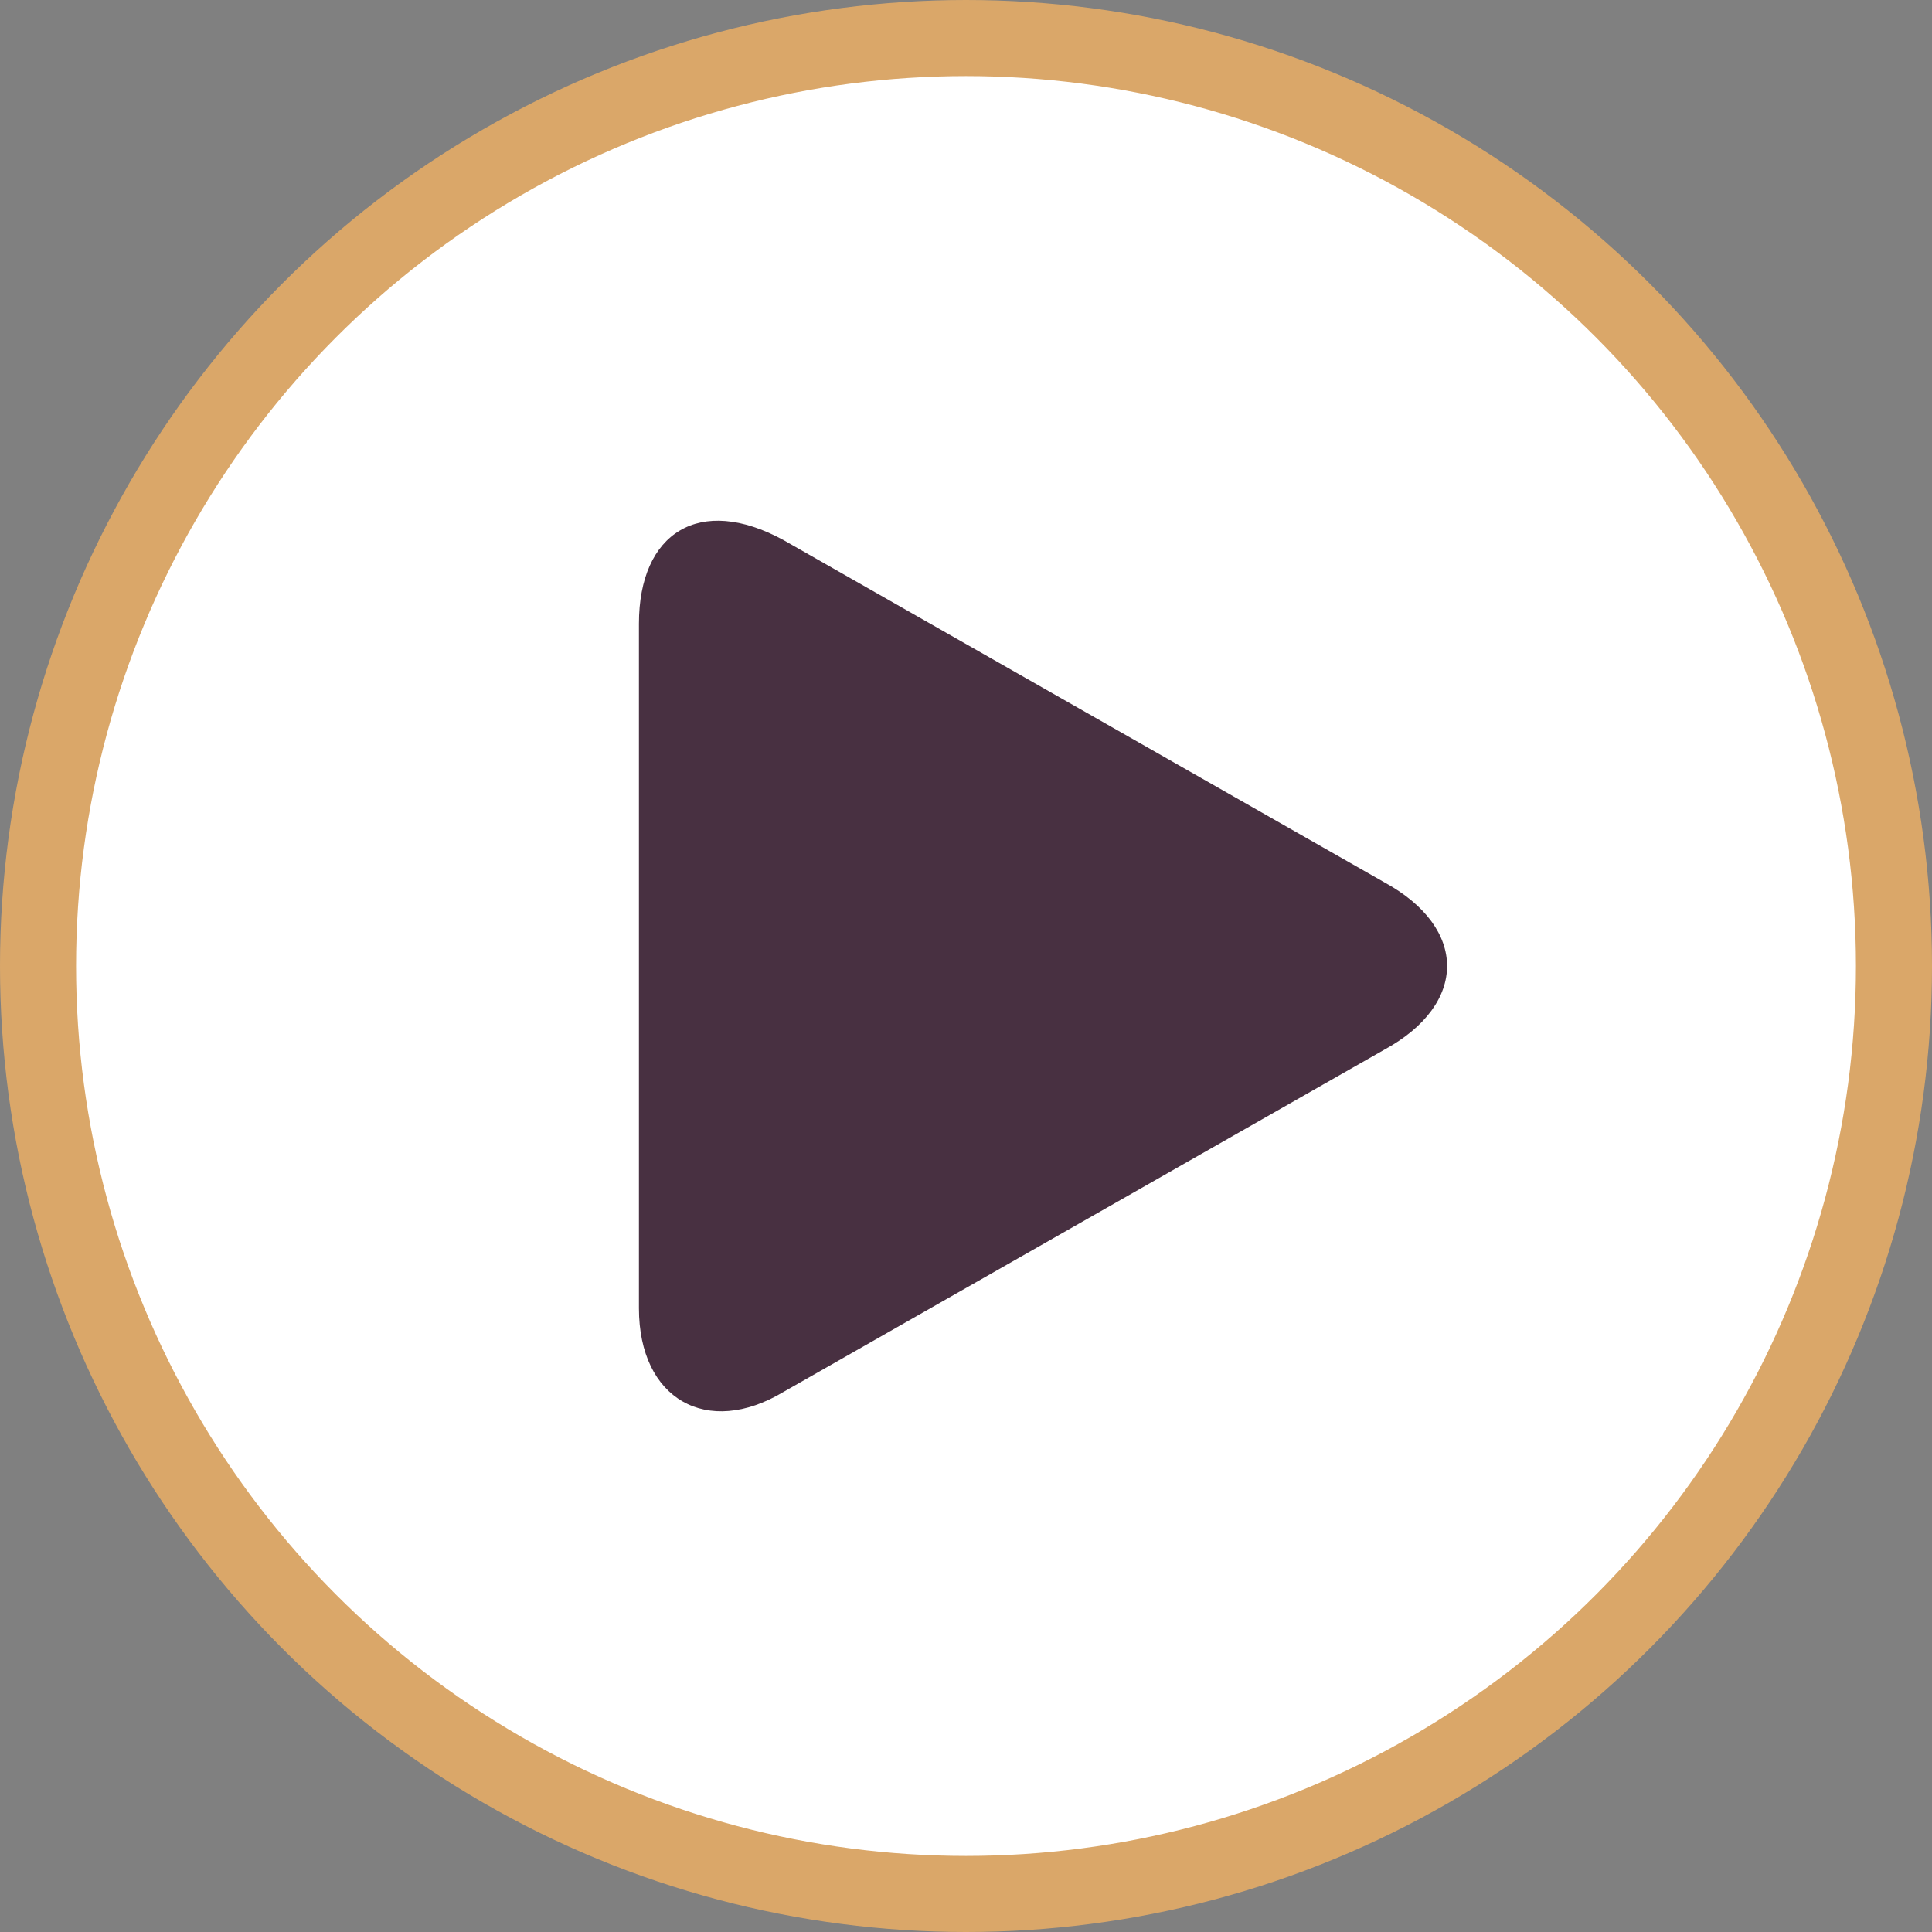
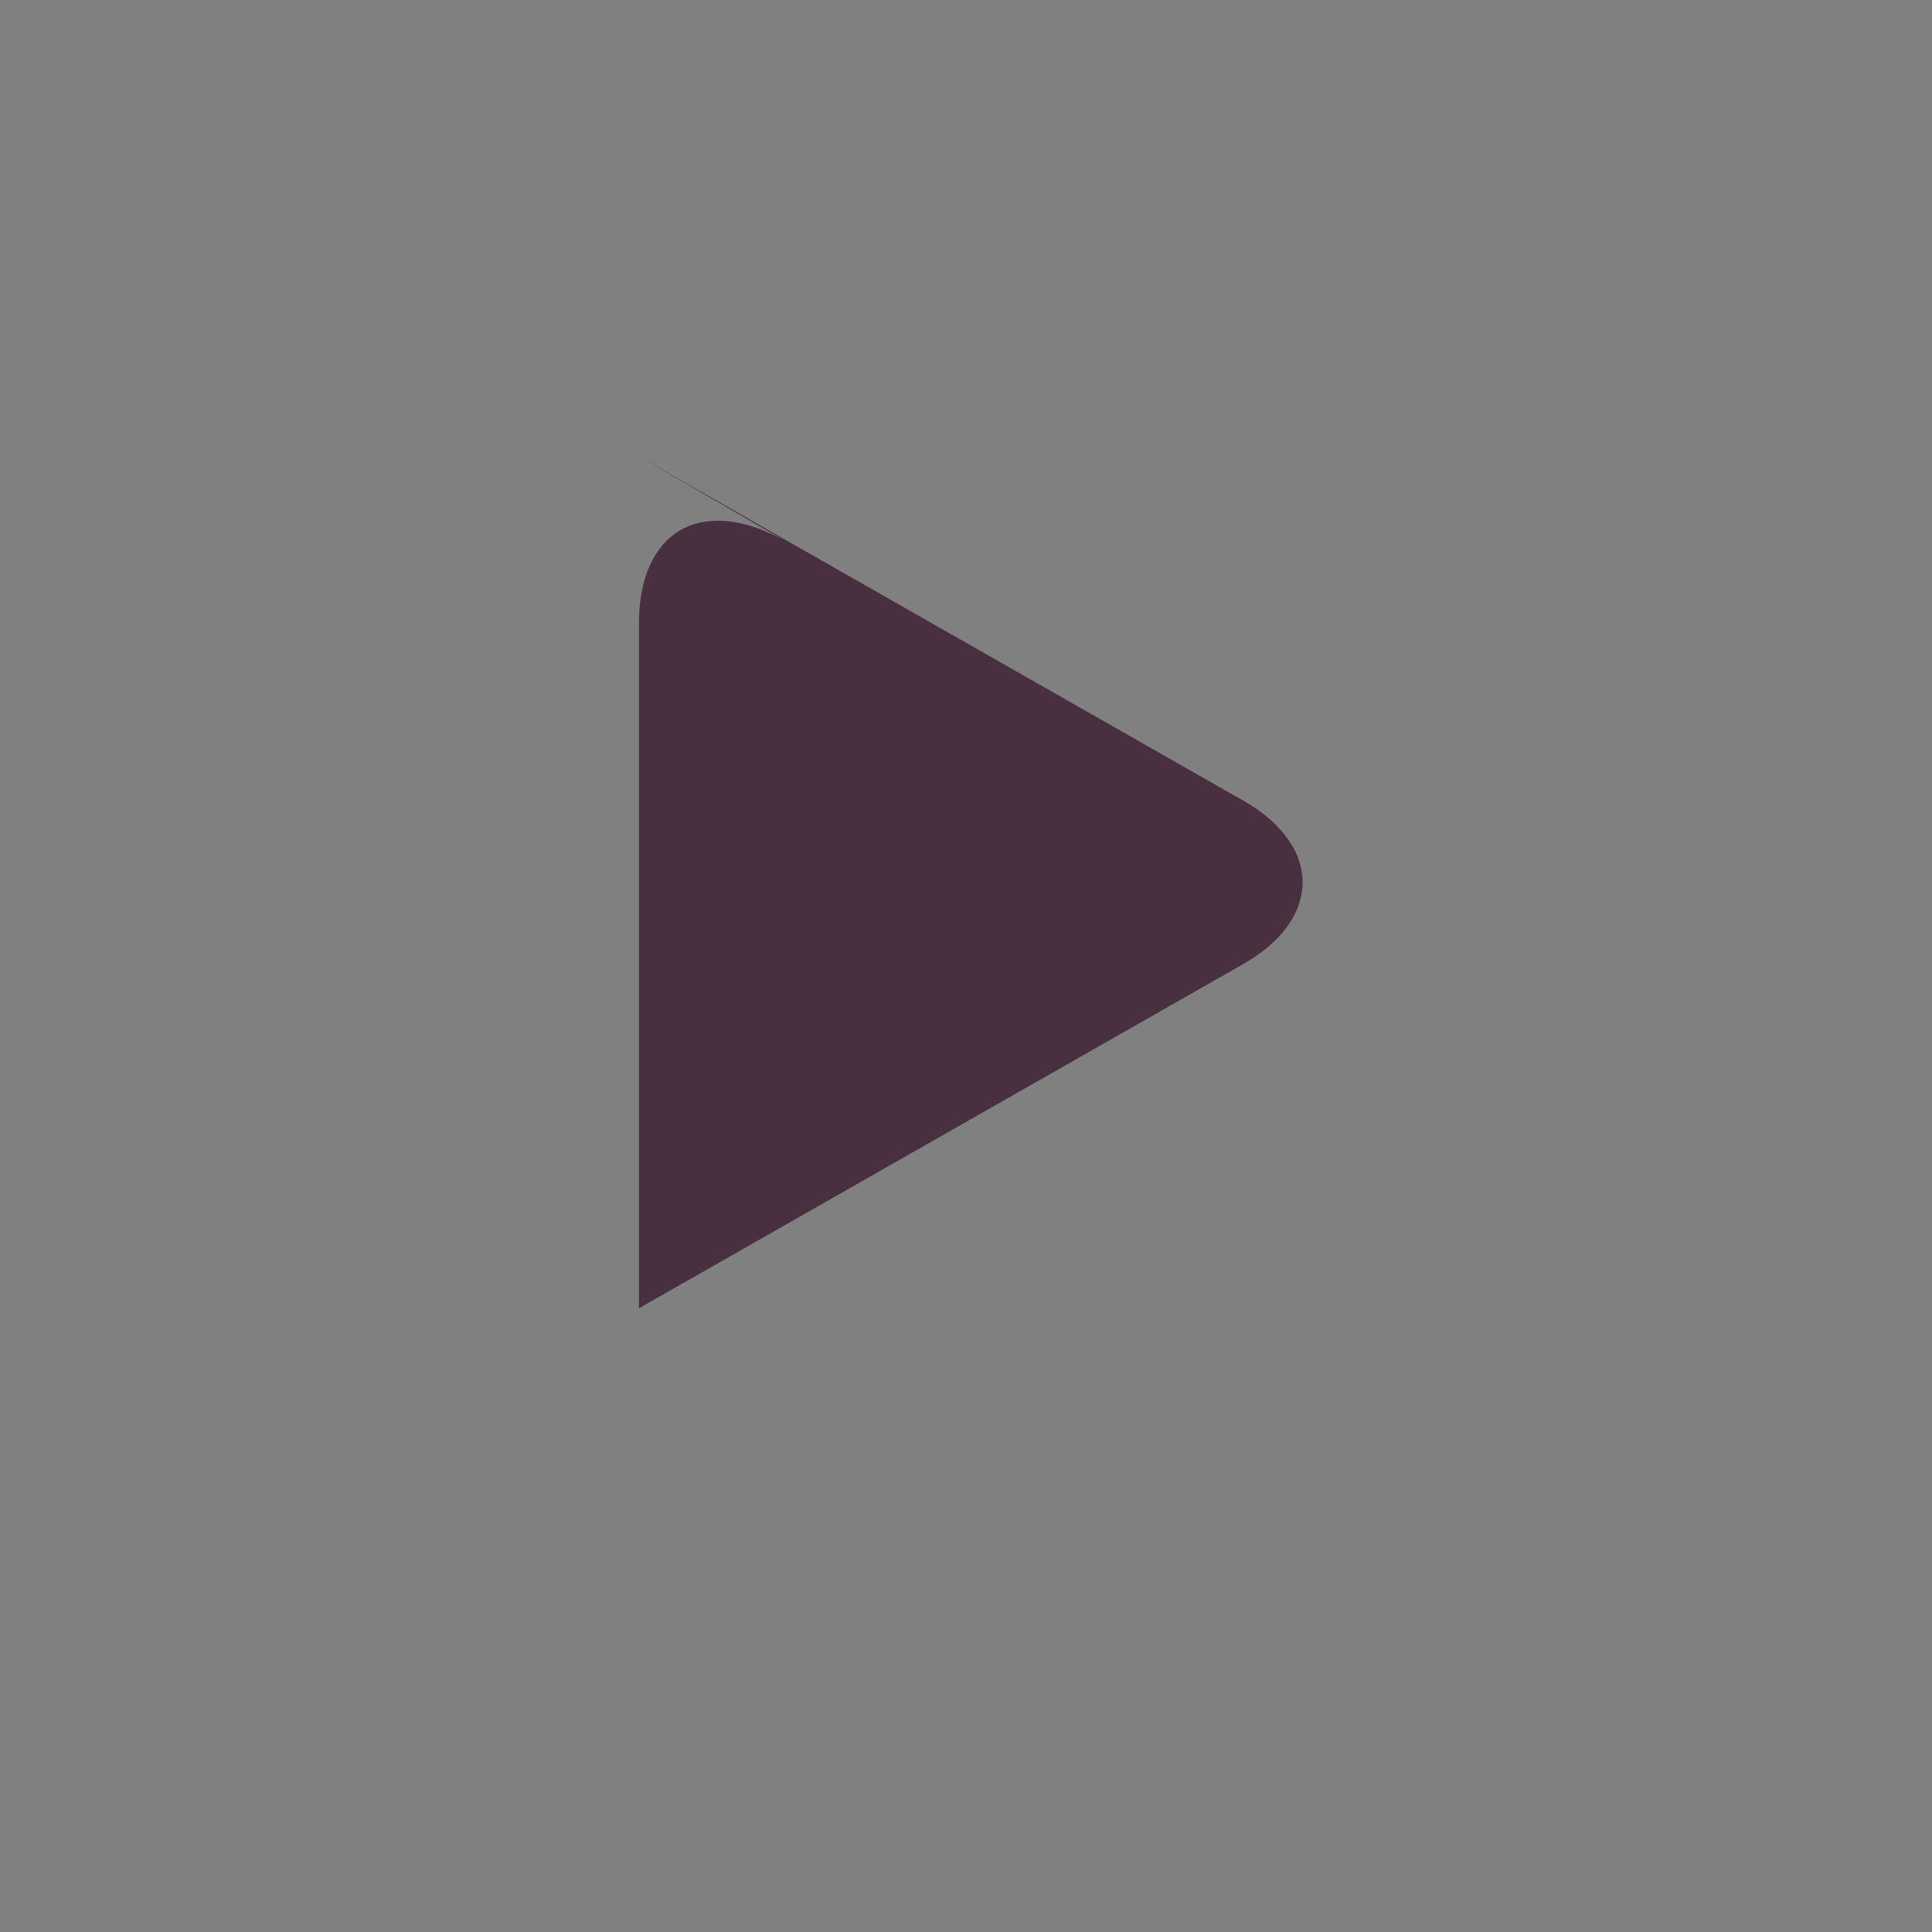
<svg xmlns="http://www.w3.org/2000/svg" id="Layer_1" version="1.1" viewBox="0 0 25.4 25.4">
  <rect x="0" y="0" width="25.4" height="25.4" fill="#808080" stroke="none" />
  <defs>
    <style>
      .st0 {
        display: none;
        fill-rule: evenodd;
      }

      .st0, .st1 {
        fill: #483041;
      }

      .st2 {
        fill: #fff;
        stroke: #daa769;
        stroke-miterlimit: 10;
      }
    </style>
  </defs>
-   <circle class="st2" cx="12.7" cy="12.7" r="12.2" />
-   <path class="st0" d="M14.1,6.9l5.9,5.9c0,0,0,.2,0,.2l-5.9,5.9c0,0-.2,0-.2,0l-.7-.7,4.6-4.7H5.1c-.3,0-.7-.3-.7-.6h0c0-.4.3-.7.7-.7h12.6l-4.5-4.6.7-.8c0,0,.2,0,.2,0h0Z" />
-   <path class="st1" d="M10.3,7.1c-1.1-.6-1.9-.1-1.9,1.1v9c0,1.2.9,1.7,1.9,1.1l7.9-4.5c1.1-.6,1.1-1.6,0-2.2l-7.9-4.5Z" />
+   <path class="st1" d="M10.3,7.1c-1.1-.6-1.9-.1-1.9,1.1v9l7.9-4.5c1.1-.6,1.1-1.6,0-2.2l-7.9-4.5Z" />
</svg>